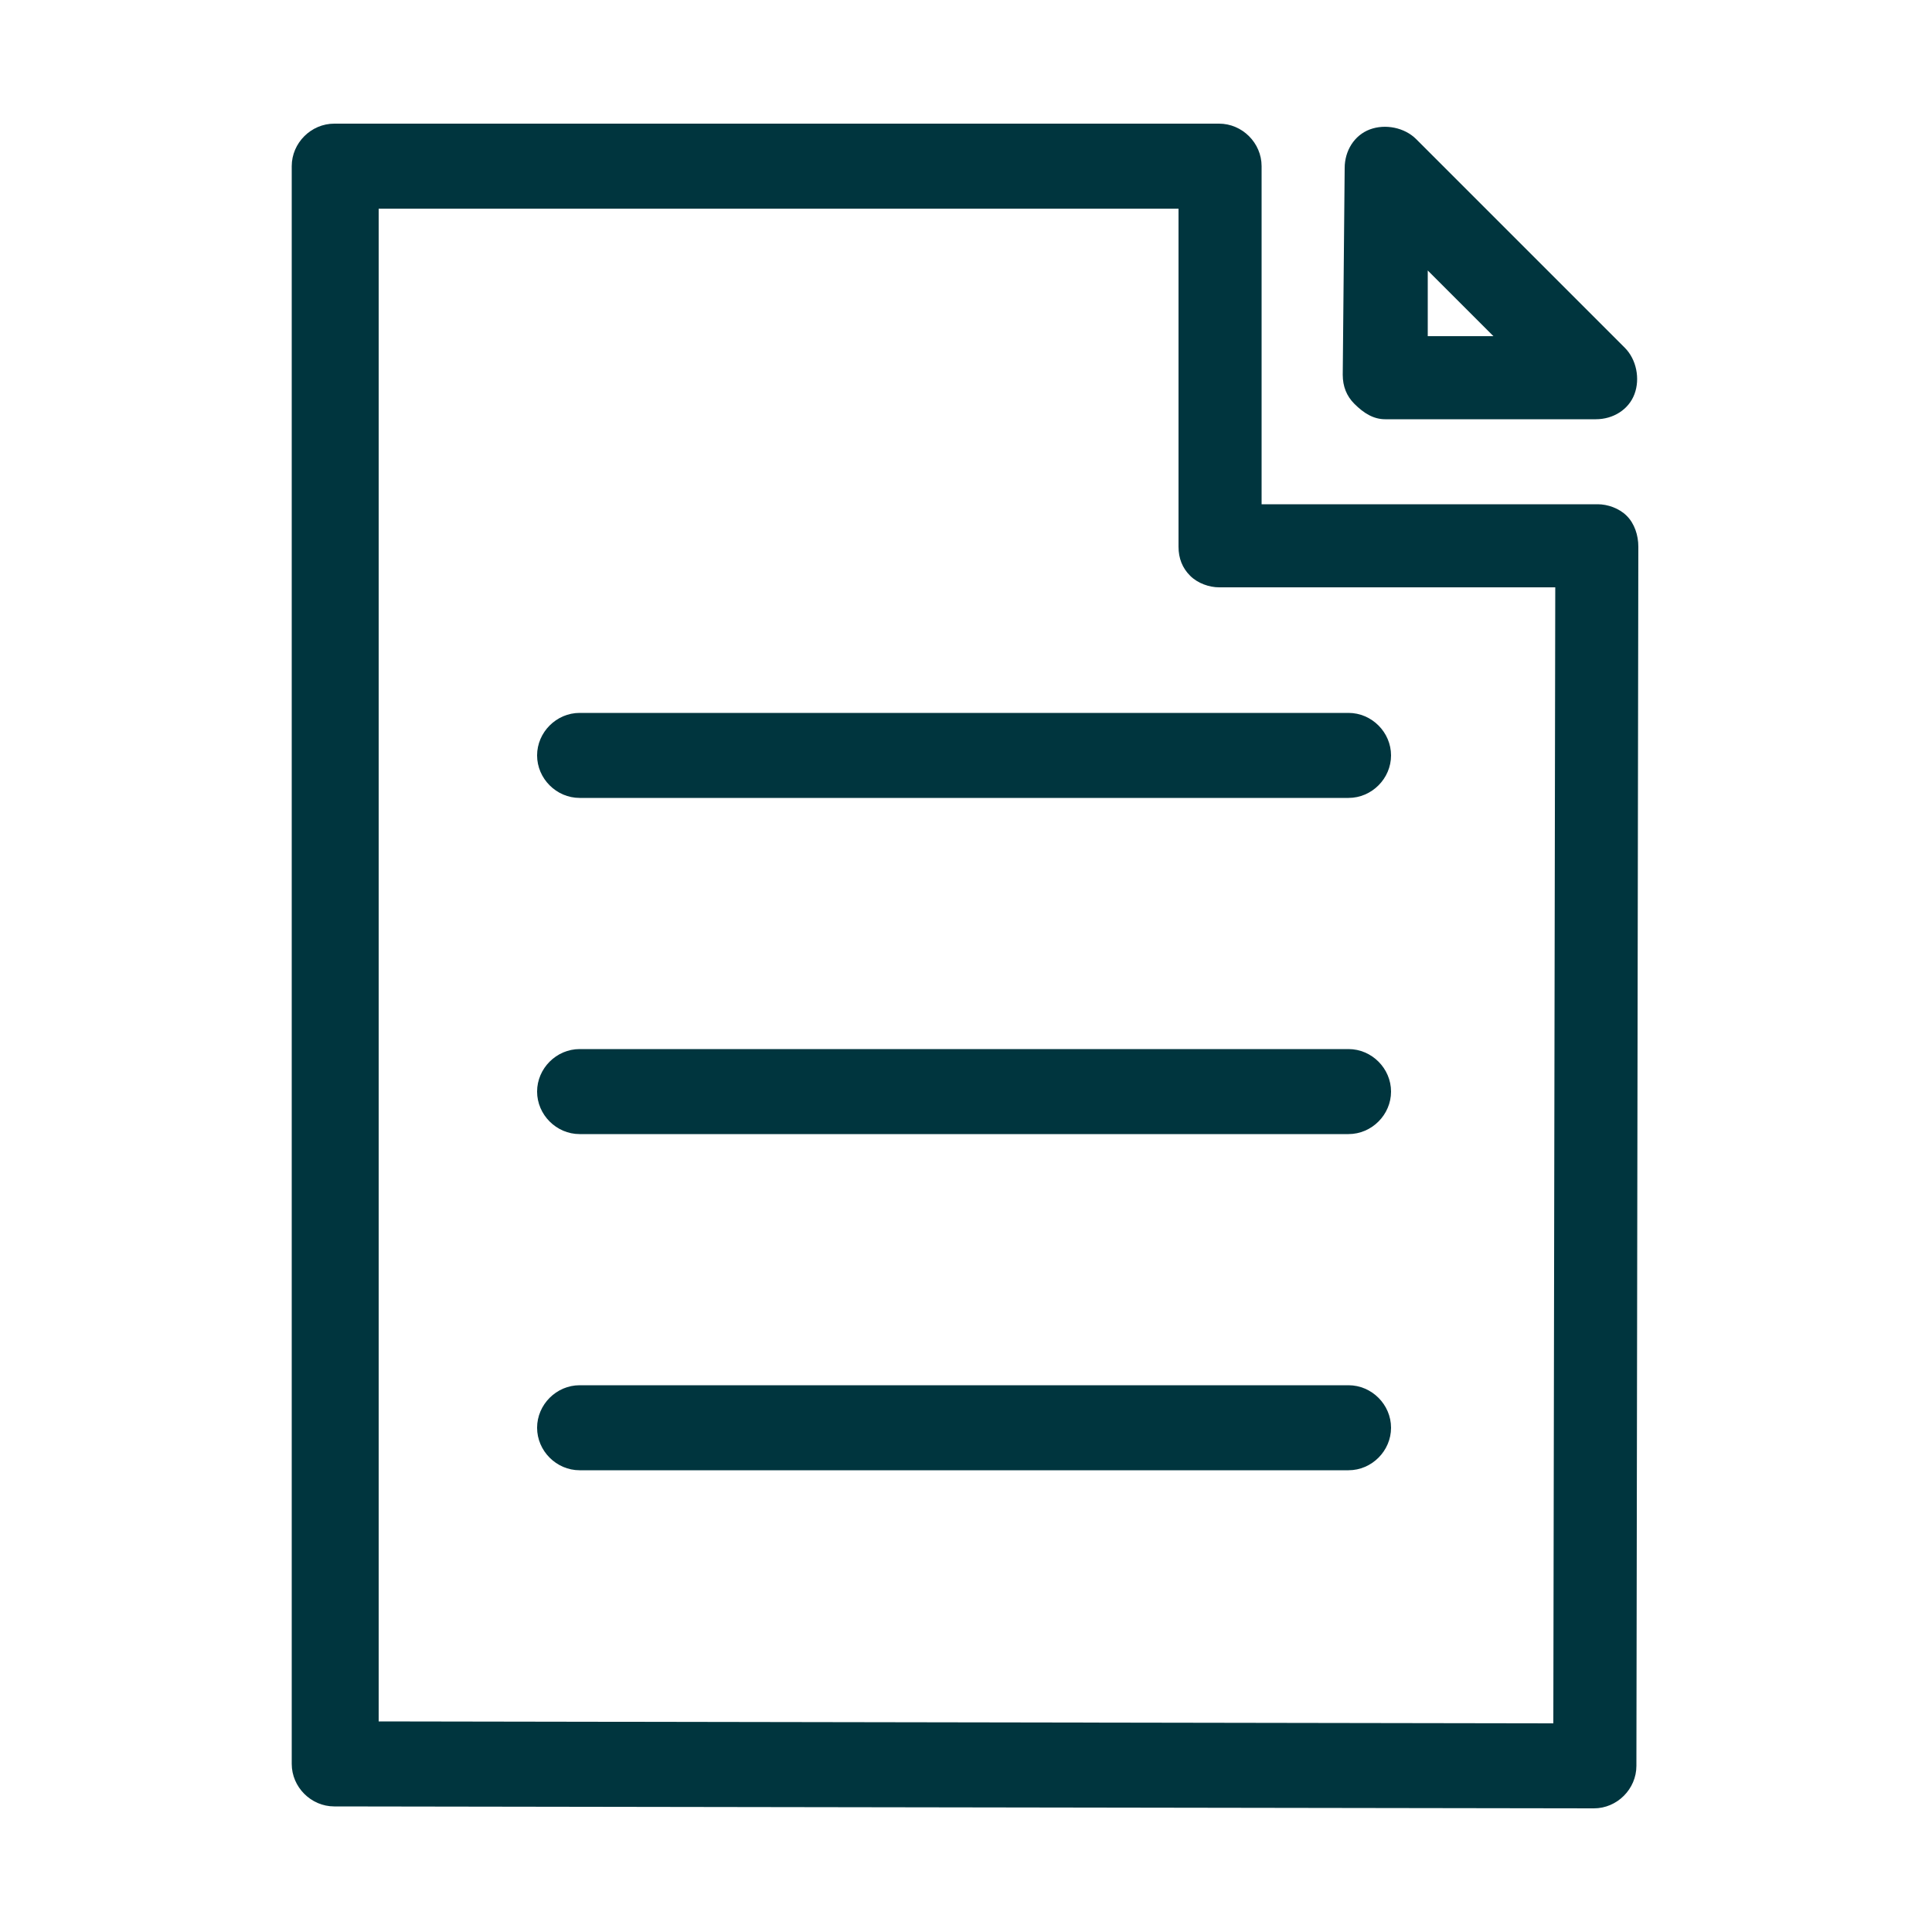
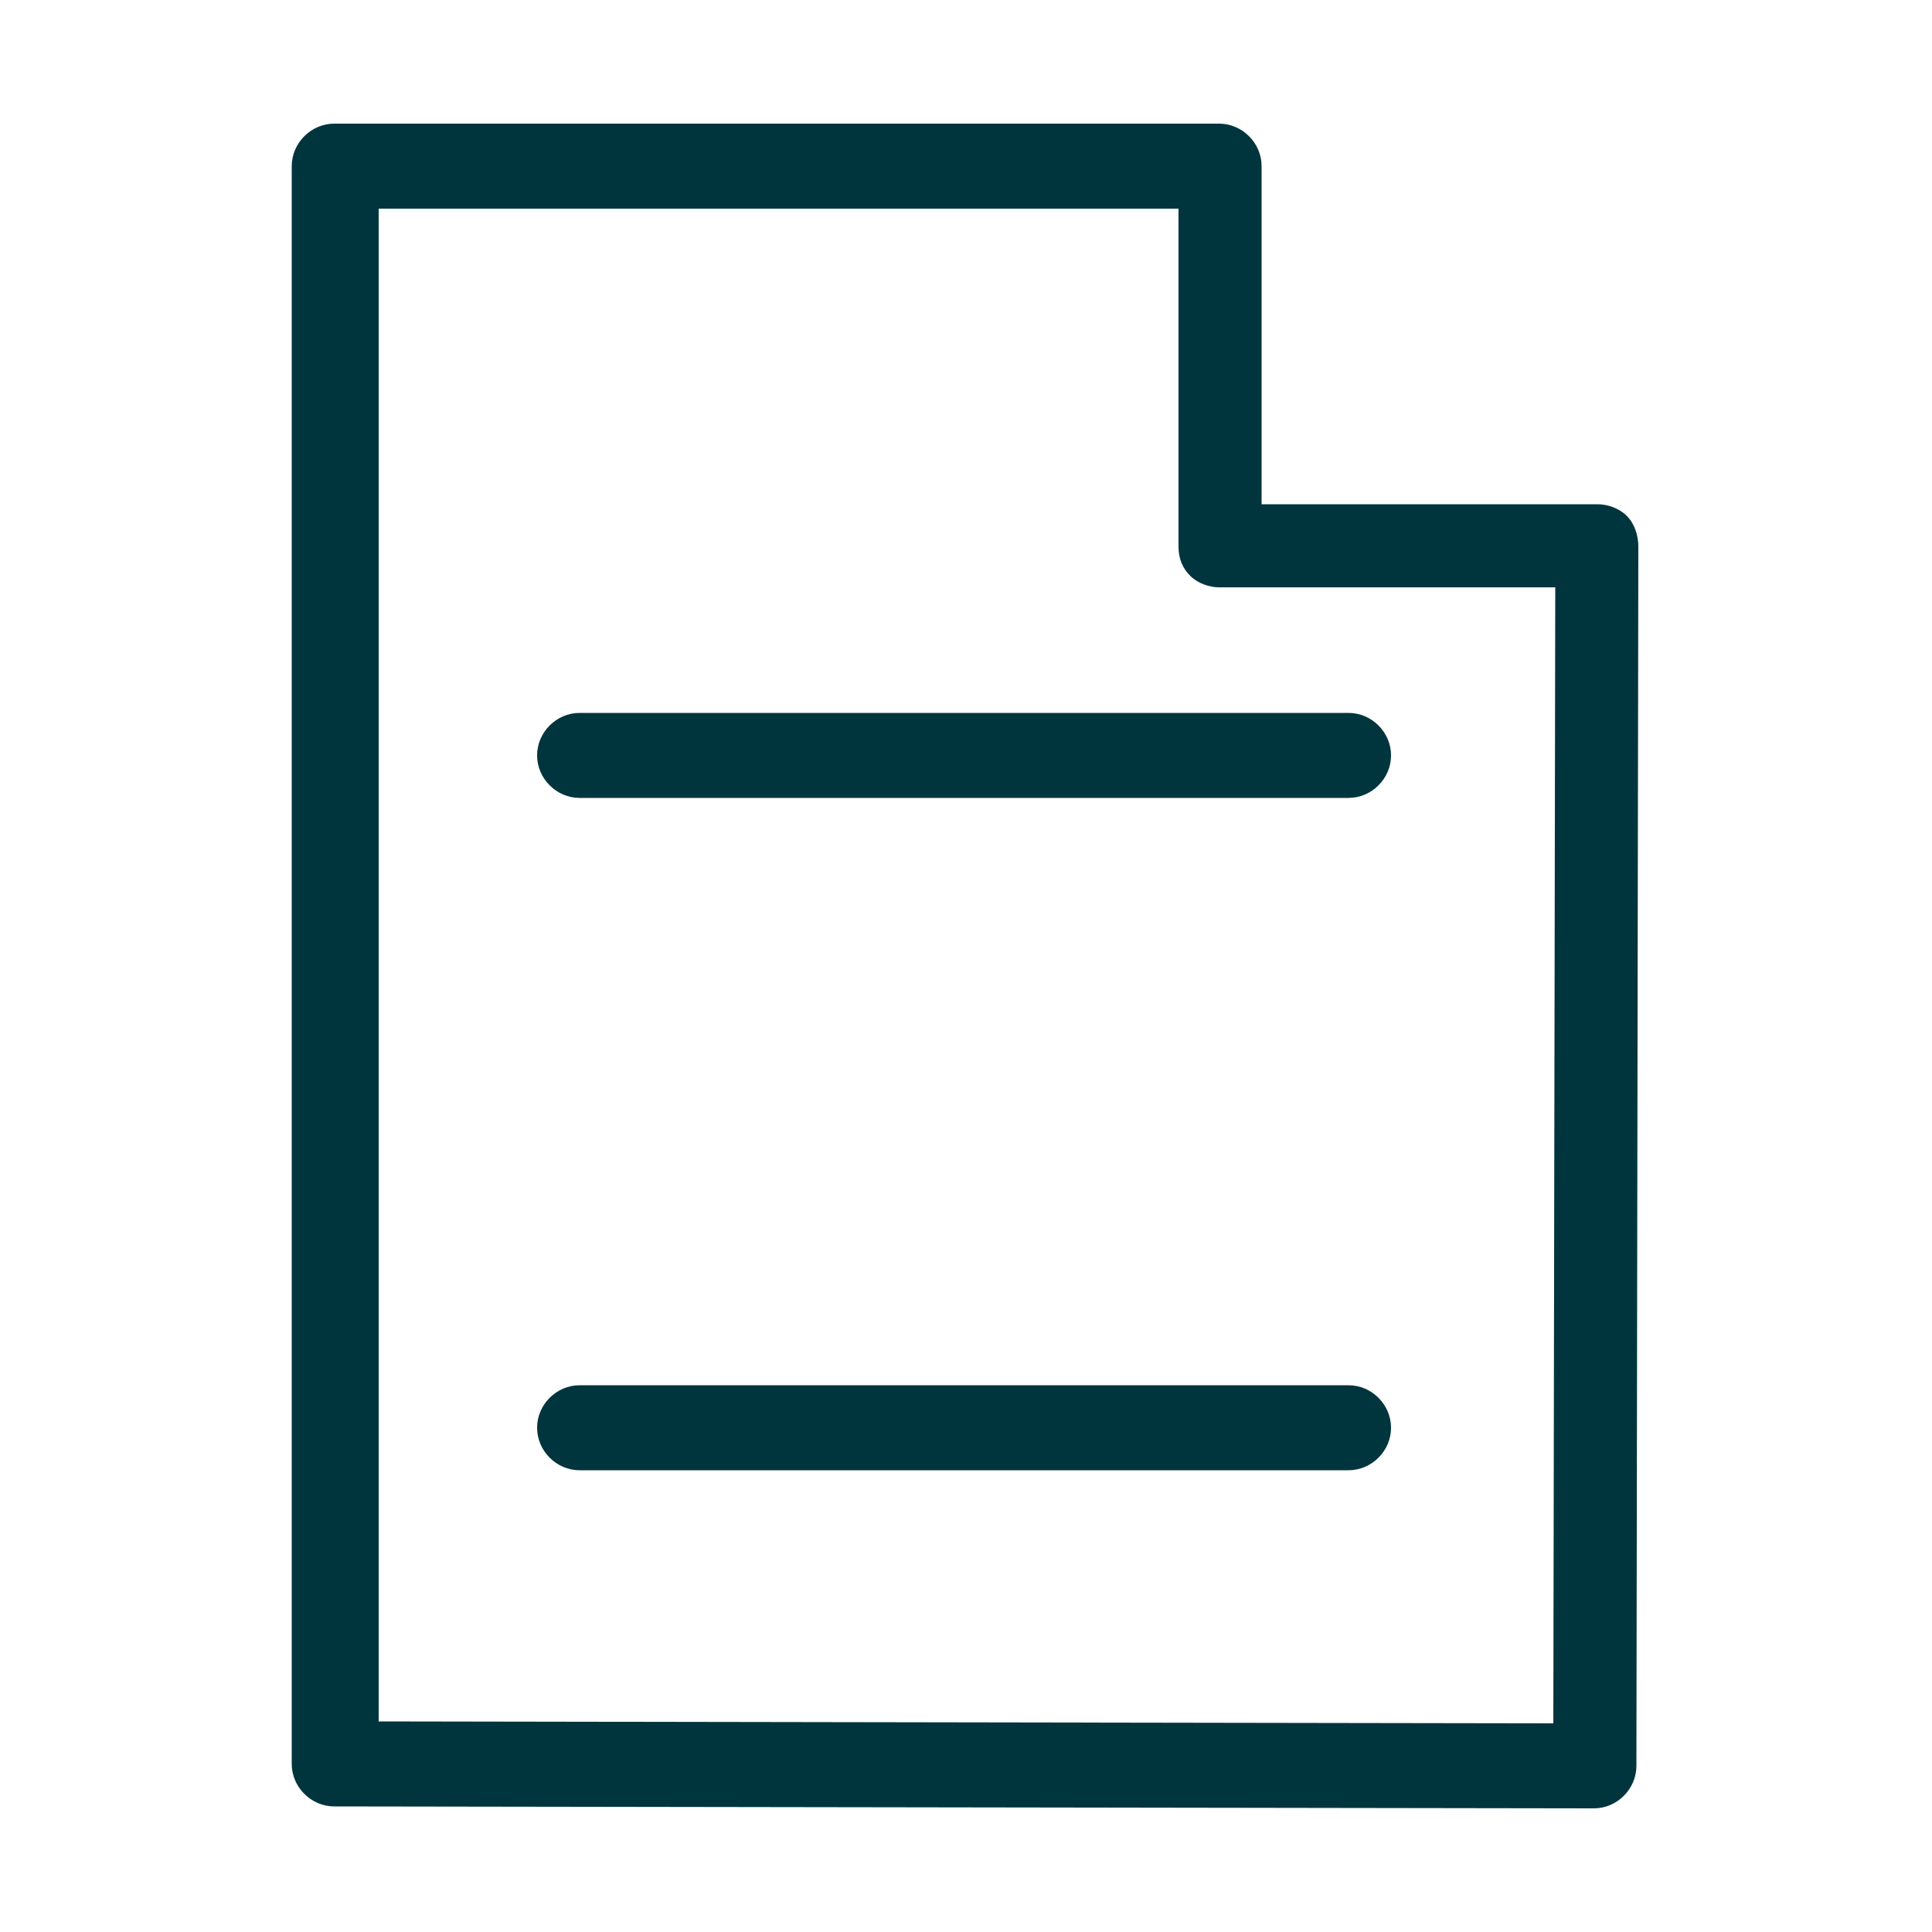
<svg xmlns="http://www.w3.org/2000/svg" version="1.1" id="Camada_1" x="0px" y="0px" viewBox="0 0 100 100" style="enable-background:new 0 0 100 100;" xml:space="preserve">
  <style type="text/css">
	.st0{fill:#00353E;}
</style>
  <path class="st0" d="M84.2,26.7c-0.4-0.4-1-0.6-1.5-0.6h0l-17.4,0V8.6c0-1.2-1-2.2-2.2-2.2H17.3c-1.2,0-2.2,1-2.2,2.2v82.7  c0,1.2,1,2.2,2.2,2.2l65.2,0.1h0c1.2,0,2.2-1,2.2-2.2l0.1-63.1C84.8,27.7,84.6,27.1,84.2,26.7 M80.4,89.2l-60.8-0.1V10.8h41.4v17.5  c0,0.6,0.2,1.1,0.6,1.5c0.4,0.4,1,0.6,1.5,0.6h0l17.4,0L80.4,89.2z" />
-   <path class="st0" d="M71.7,21.7h10.9c0.9,0,1.7-0.5,2-1.3c0.3-0.8,0.1-1.8-0.5-2.4L73.3,7.2c-0.6-0.6-1.6-0.8-2.4-0.5  c-0.8,0.3-1.3,1.1-1.3,2l-0.1,10.7c0,0.6,0.2,1.1,0.6,1.5C70.6,21.4,71.1,21.7,71.7,21.7 M73.9,14l3.4,3.4h-3.4L73.9,14z" />
  <path class="st0" d="M27.8,39.1c0,1.2,1,2.2,2.2,2.2h39.8c1.2,0,2.2-1,2.2-2.2s-1-2.2-2.2-2.2H30C28.8,36.9,27.8,37.9,27.8,39.1" />
-   <path class="st0" d="M69.8,54.3H30c-1.2,0-2.2,1-2.2,2.2s1,2.2,2.2,2.2h39.8c1.2,0,2.2-1,2.2-2.2S71,54.3,69.8,54.3" />
  <path class="st0" d="M69.8,71.7H30c-1.2,0-2.2,1-2.2,2.2s1,2.2,2.2,2.2h39.8c1.2,0,2.2-1,2.2-2.2S71,71.7,69.8,71.7" />
</svg>